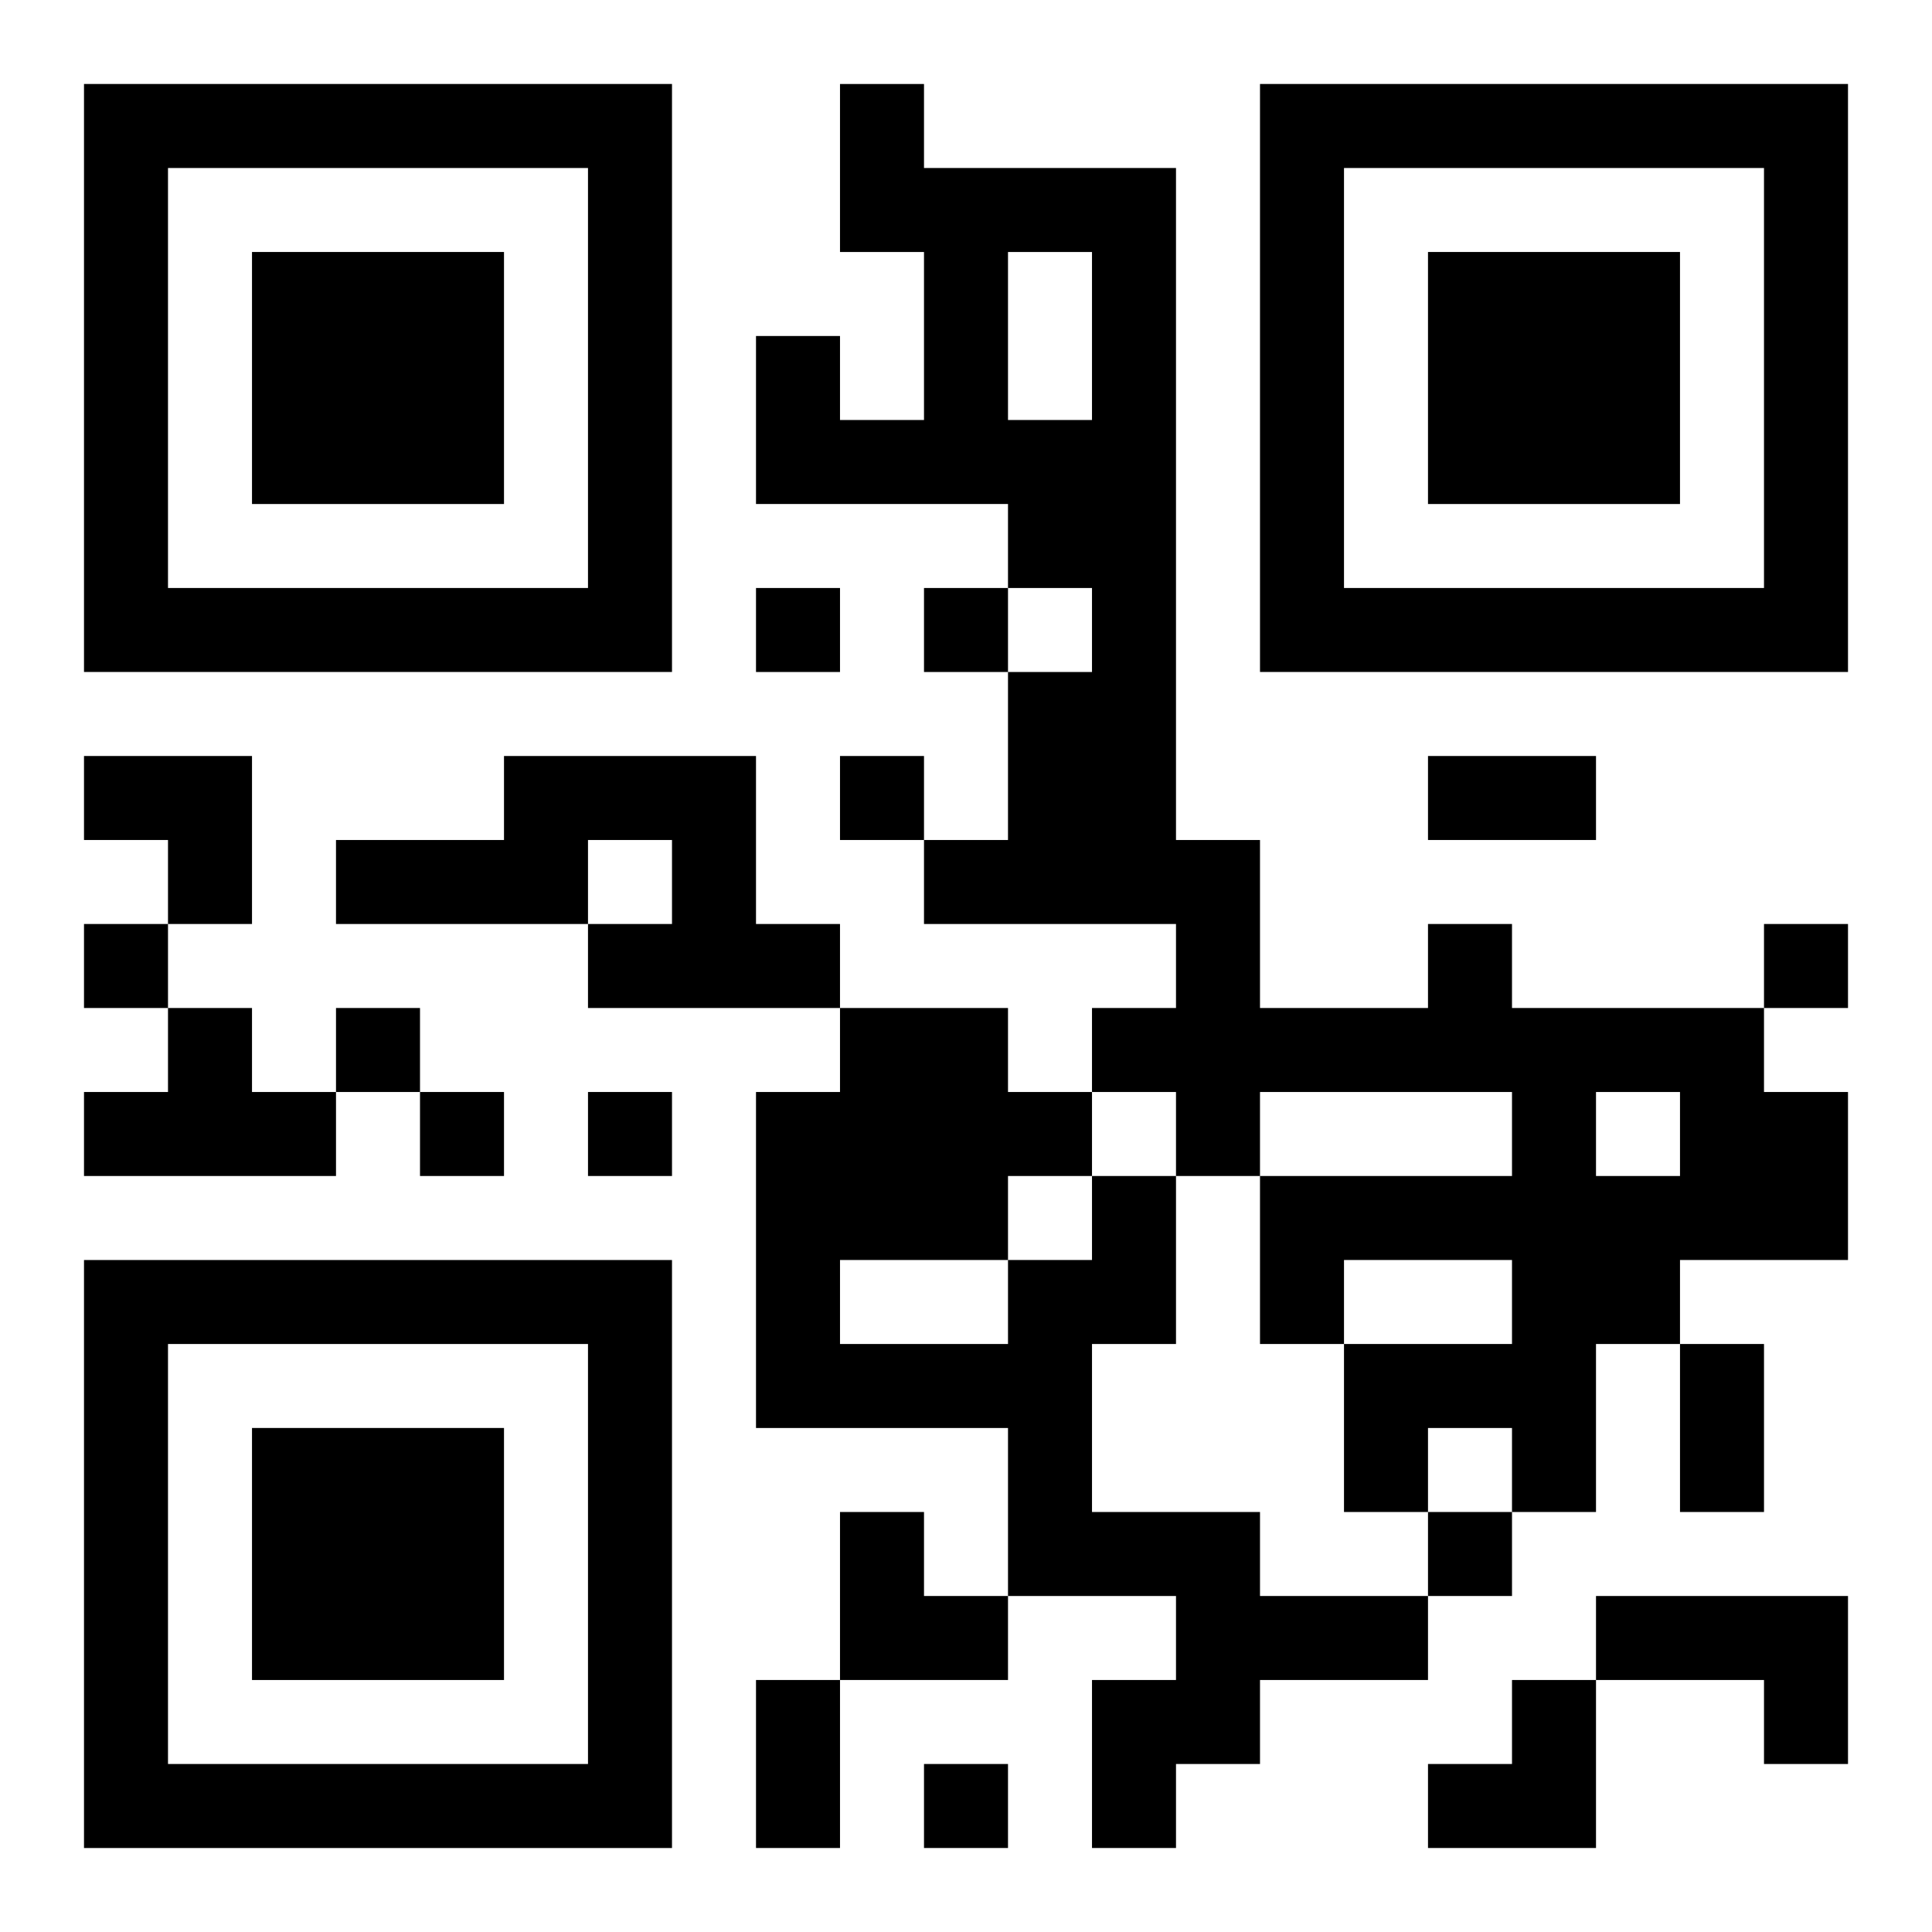
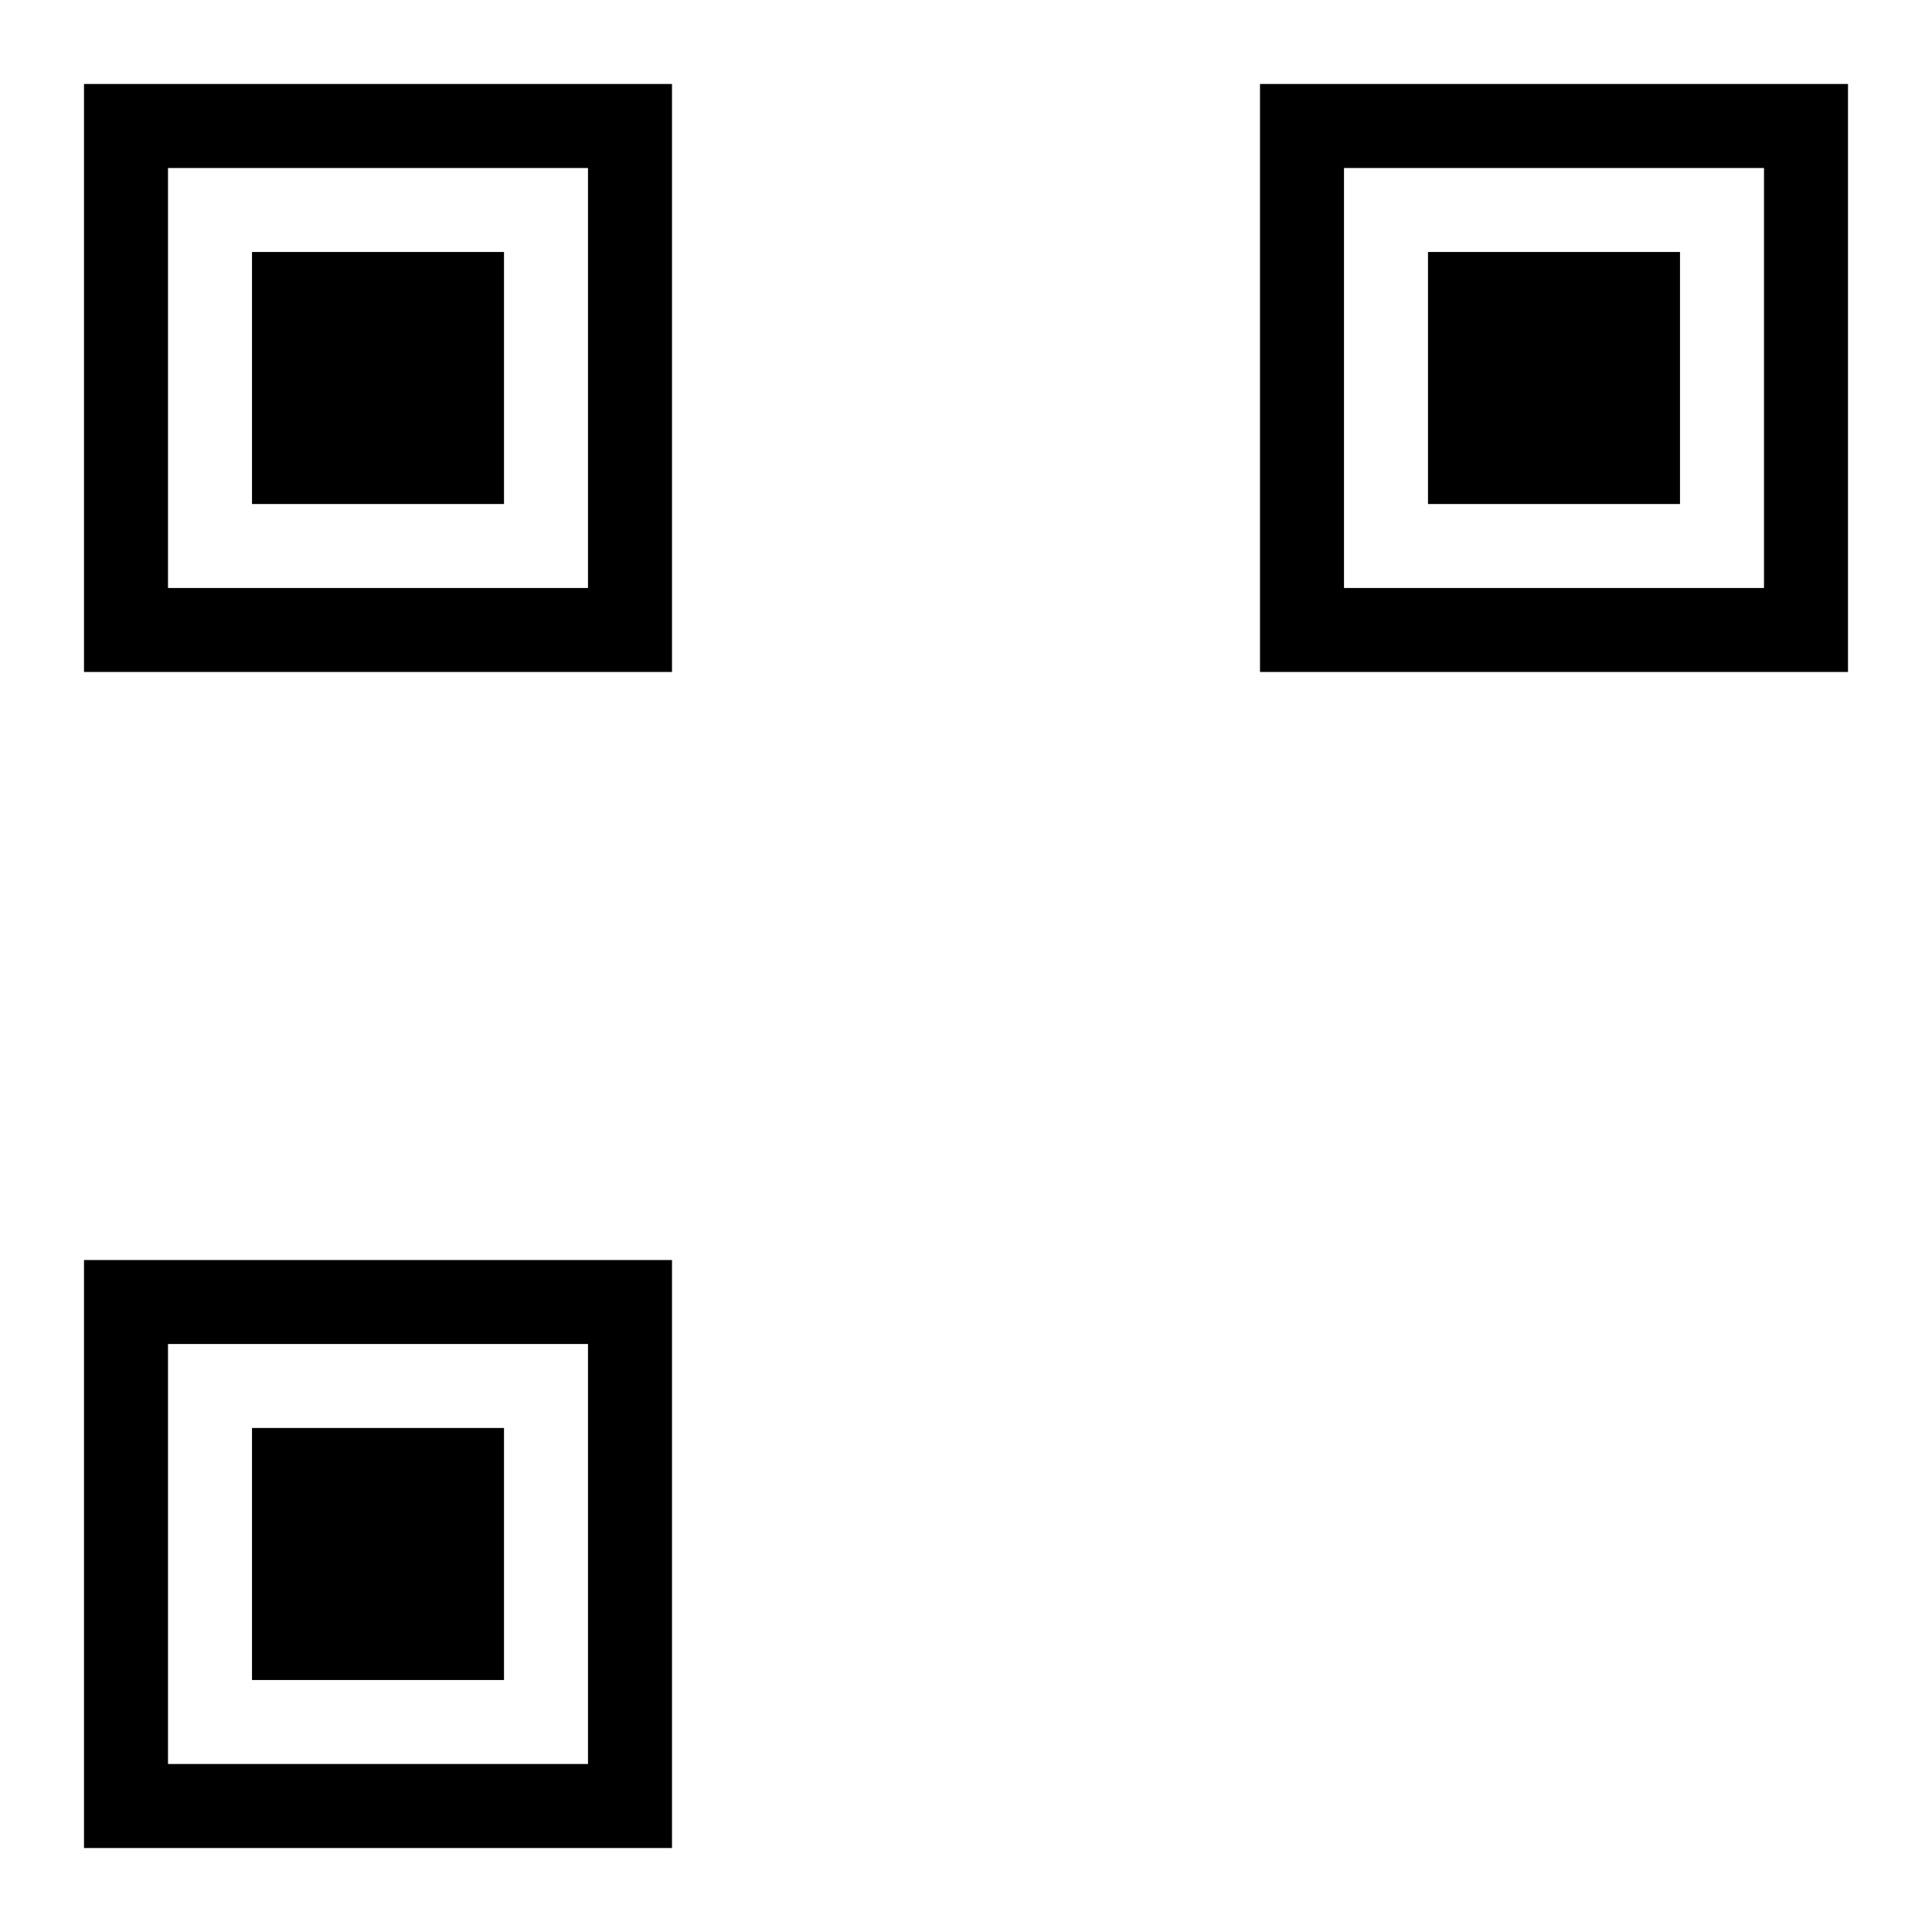
<svg xmlns="http://www.w3.org/2000/svg" xmlns:xlink="http://www.w3.org/1999/xlink" width="250" height="250" baseProfile="full" version="1.1" viewBox="-1 -1 23 23">
  <symbol id="a">
-     <path d="m0 7v7h7v-7h-7zm1 1h5v5h-5v-5zm1 1v3h3v-3h-3z" />
+     <path d="m0 7v7h7v-7zm1 1h5v5h-5v-5zm1 1v3h3v-3h-3z" />
  </symbol>
  <use y="-7" xlink:href="#a" />
  <use y="7" xlink:href="#a" />
  <use x="14" y="-7" xlink:href="#a" />
-   <path d="m5 8h3v2h1v1h-3v-1h1v-1h-1v1h-3v-1h2v-1m11 2h1v1h3v1h1v2h-2v1h-1v2h-1v-1h-1v1h-1v-2h2v-1h-2v1h-1v-2h3v-1h-3v1h-1v-1h-1v-1h1v-1h-3v-1h1v-2h1v-1h-1v-1h-3v-2h1v1h1v-2h-1v-2h1v1h3v8h1v2h2v-1m-5-8v2h1v-2h-1m7 10v1h1v-1h-1m-17-1h1v1h1v1h-3v-1h1v-1m11 2h1v2h-1v2h2v1h2v1h-2v1h-1v1h-1v-2h1v-1h-2v-2h-3v-4h1v-1h2v1h1v1m-1 0v1h1v-1h-1m-2 1v1h2v-1h-2m9 4h3v2h-1v-1h-2v-1m-10-12v1h1v-1h-1m2 0v1h1v-1h-1m-1 2v1h1v-1h-1m-9 2v1h1v-1h-1m20 0v1h1v-1h-1m-17 1v1h1v-1h-1m1 1v1h1v-1h-1m2 0v1h1v-1h-1m10 5v1h1v-1h-1m-6 3v1h1v-1h-1m6-12h2v1h-2v-1m3 7h1v2h-1v-2m-11 4h1v2h-1v-2m-8-11h2v2h-1v-1h-1zm9 9h1v1h1v1h-2zm7 2m1 0h1v2h-2v-1h1z" />
</svg>